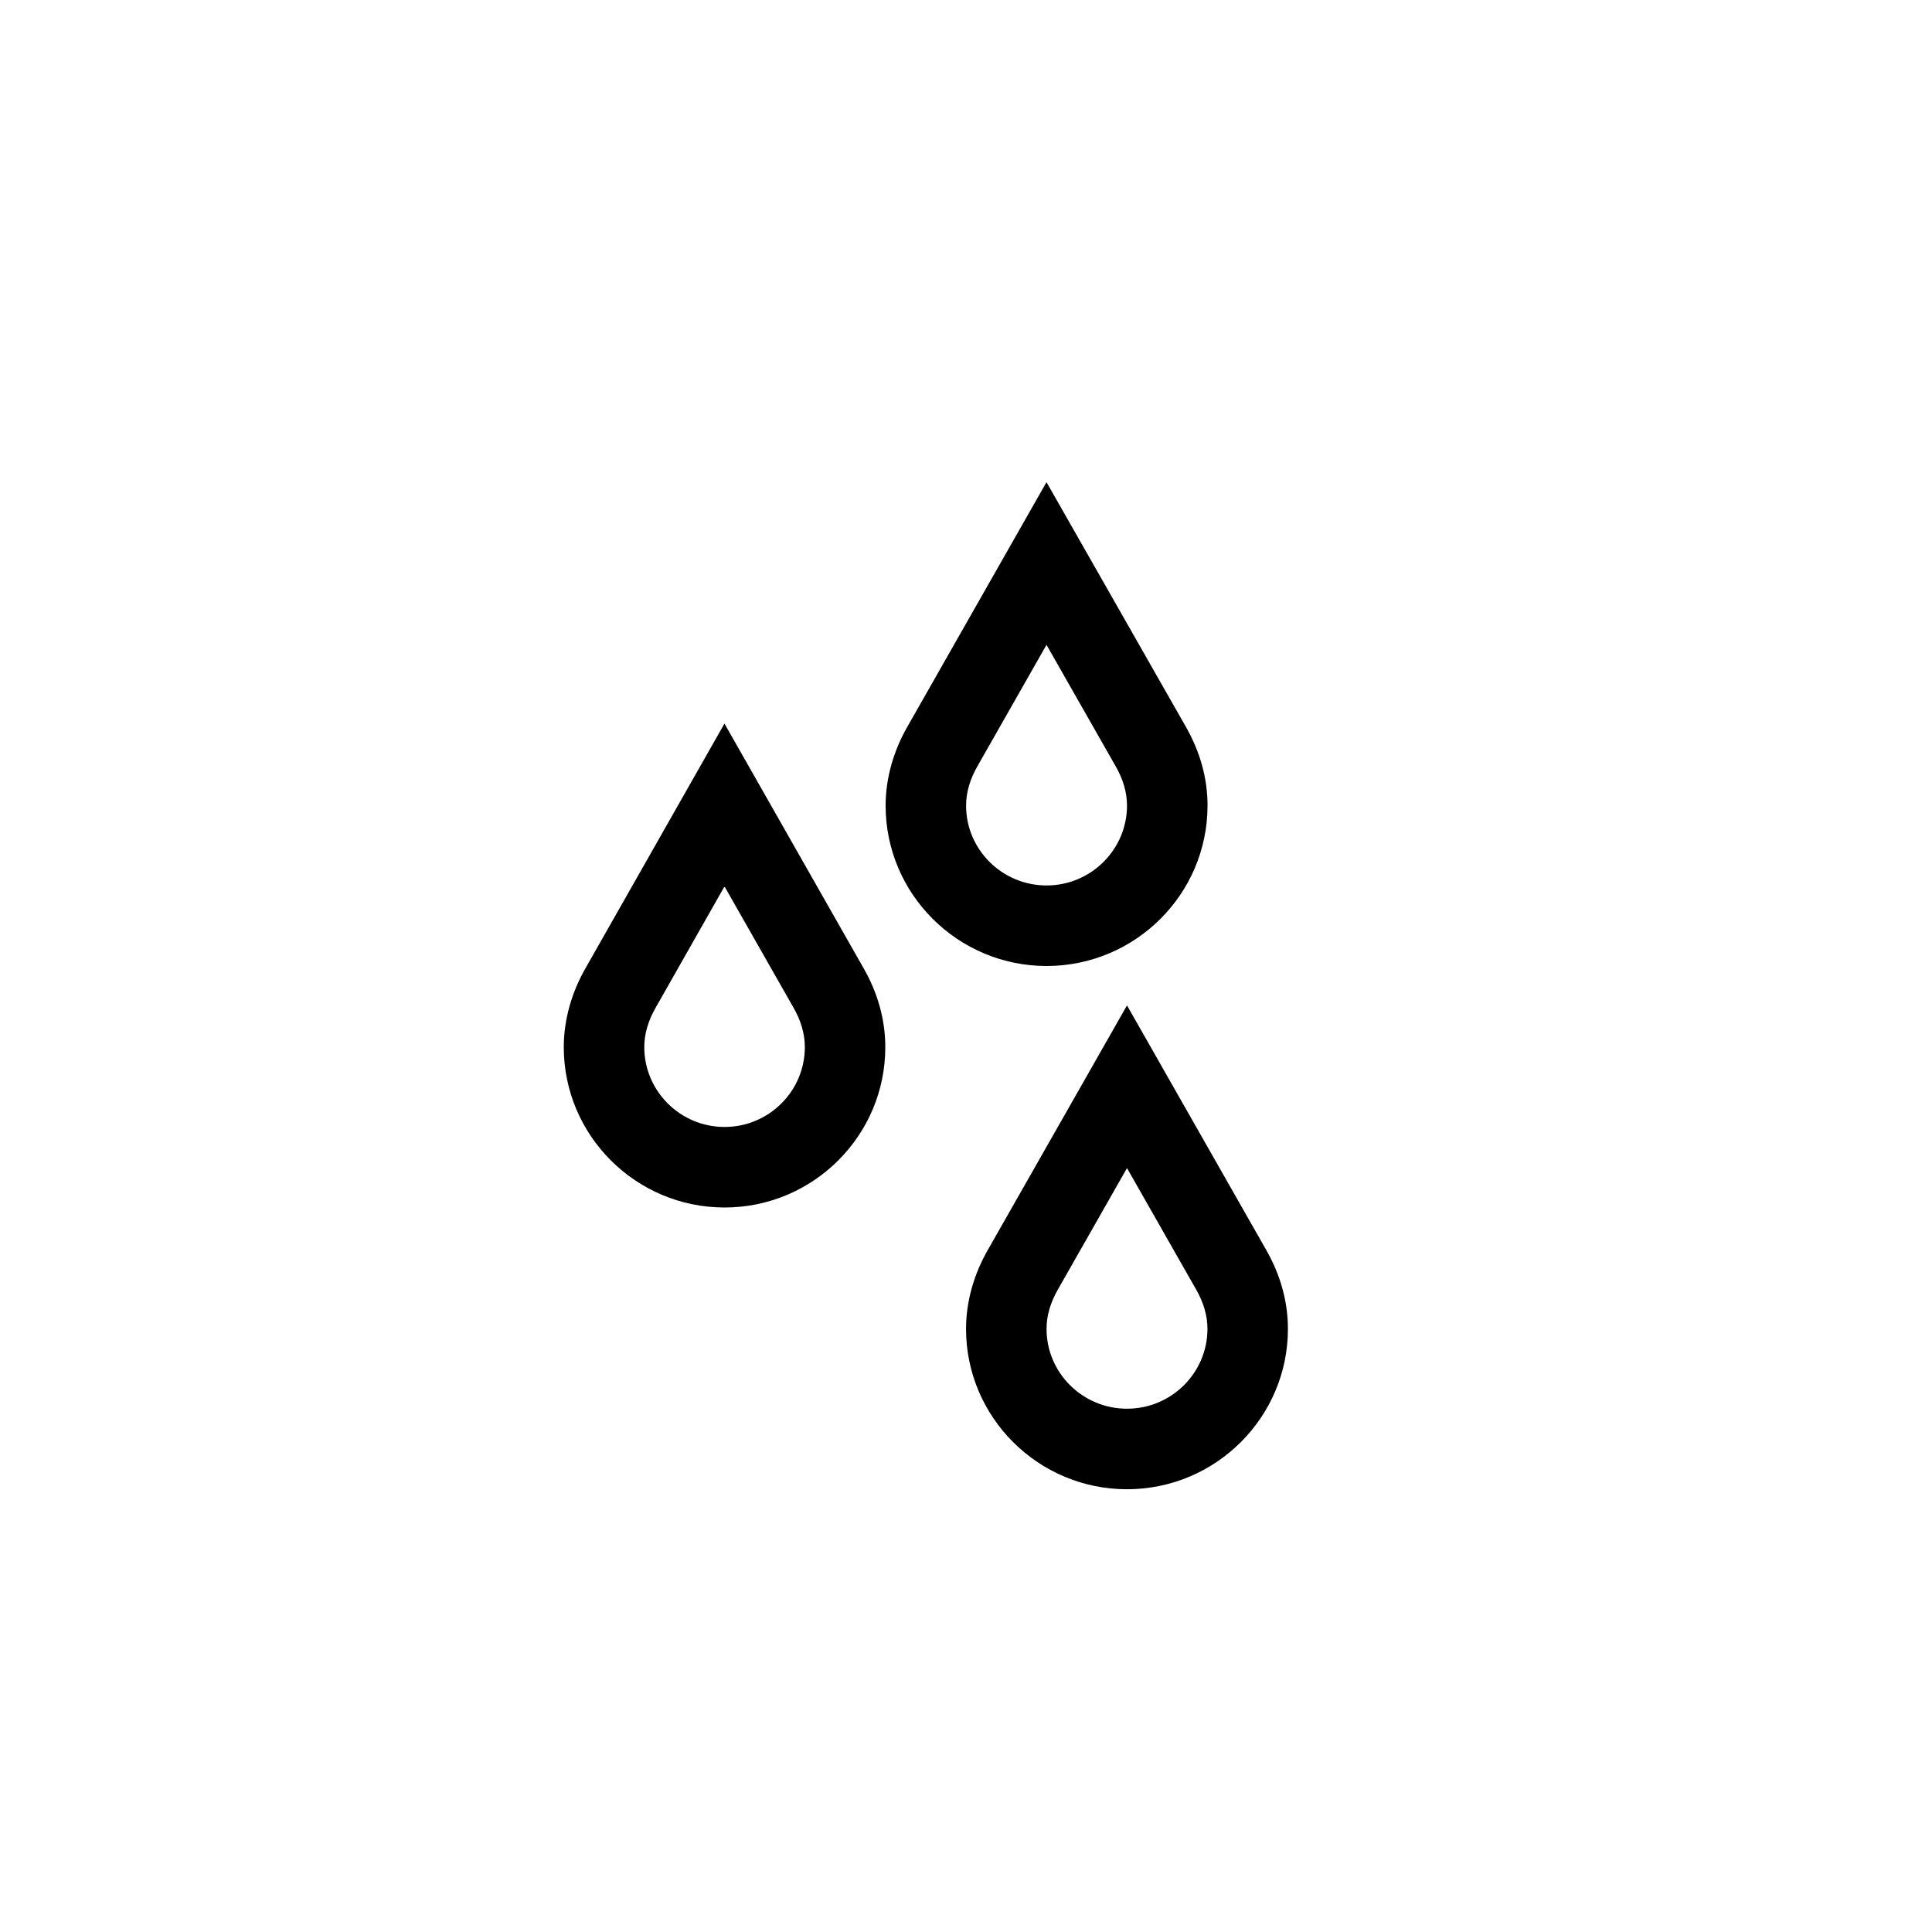
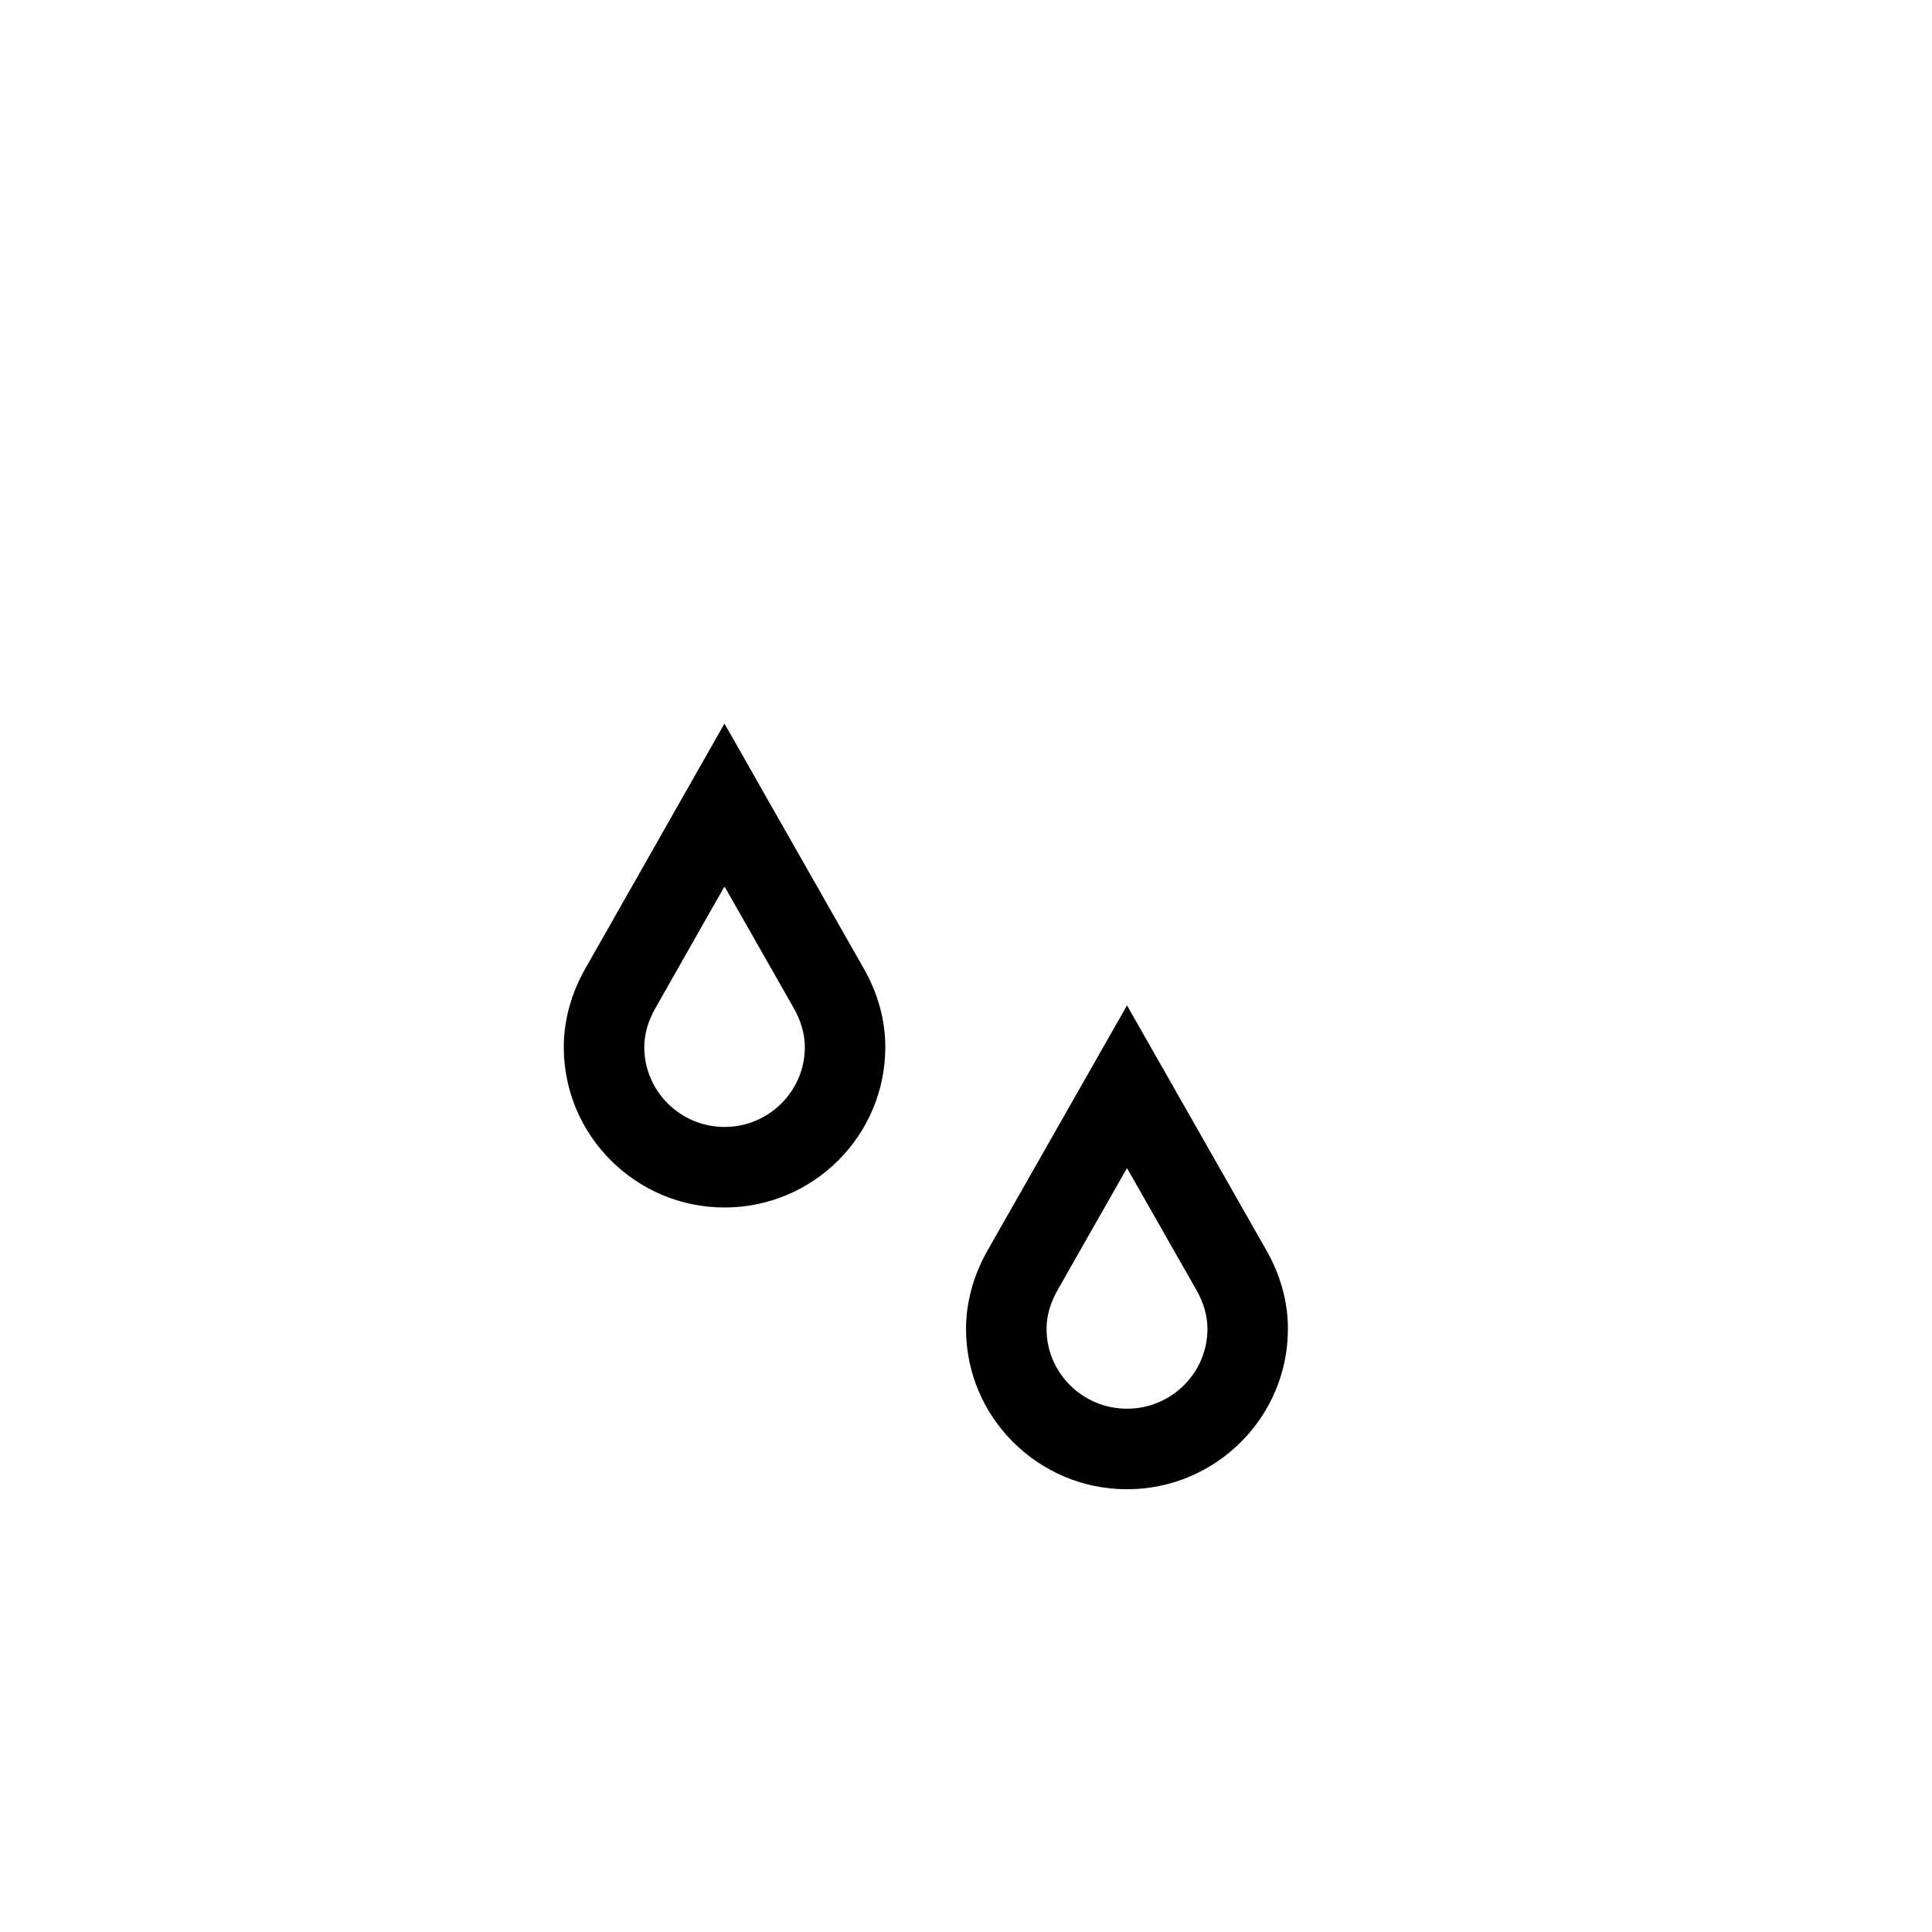
<svg xmlns="http://www.w3.org/2000/svg" xml:space="preserve" style="enable-background:new 0 0 48 48;" viewBox="0 0 48 48" y="0px" x="0px" version="1.1">
  <style type="text/css">
	.st0{fill:none;}
	.st1{fill-rule:evenodd;clip-rule:evenodd;}
	.st2{opacity:0.25;enable-background:new    ;}
	.st3{opacity:0.25;}
	.st4{display:none;}
	.st5{display:inline;}
	.st6{opacity:0.4;}
	.st7{fill:none;stroke:#000000;stroke-width:2;stroke-miterlimit:10;}
	.st8{display:inline;fill:none;stroke:#000000;stroke-width:2;stroke-miterlimit:10;}
	.st9{stroke:#000000;stroke-width:2;stroke-miterlimit:10;}
	.st10{fill:none;stroke:#FFFFFF;stroke-width:2;stroke-miterlimit:10;}
	.st11{display:inline;stroke:#000000;stroke-width:2;stroke-miterlimit:10;}
	.st12{stroke:#000000;stroke-width:2;stroke-linejoin:round;stroke-miterlimit:10;}
	.st13{fill:#FFFFFF;}
	.st14{fill:none;stroke:#000000;stroke-width:2;stroke-linecap:square;stroke-miterlimit:10;}
	.st15{display:inline;fill:none;stroke:#000000;stroke-width:2;stroke-linecap:round;stroke-miterlimit:10;}
	.st16{fill:none;stroke:#000000;stroke-width:2;stroke-linejoin:round;stroke-miterlimit:10;}
	.st17{fill:none;stroke:#000000;stroke-width:2;stroke-linecap:round;stroke-miterlimit:10;}
	.st18{display:inline;opacity:0.25;fill:none;stroke:#000000;stroke-width:2;stroke-miterlimit:10;}
	.st19{fill:none;stroke:#000000;stroke-width:0.85;stroke-miterlimit:10;}
	.st20{fill:none;stroke:#000000;stroke-width:2;stroke-miterlimit:10;stroke-dasharray:6,2;}
	.st21{display:inline;fill:none;stroke:#000000;stroke-width:2;stroke-linejoin:round;stroke-miterlimit:10;}
	.st22{display:inline;fill-rule:evenodd;clip-rule:evenodd;}
	.st23{display:inline;stroke:#000000;stroke-width:1.27;stroke-miterlimit:10;}
	.st24{display:inline;fill:none;stroke:#000000;stroke-width:1.999;stroke-miterlimit:10;}
	.st25{display:inline;fill:none;stroke:#FFFFFF;stroke-width:2;stroke-miterlimit:10;}
	.st26{fill:none;stroke:#000000;stroke-width:2;stroke-miterlimit:10;stroke-dasharray:23.556,23.556;}
	.st27{fill:none;stroke:#000000;stroke-width:2;stroke-miterlimit:10;stroke-dasharray:14.111,14.111;}
	.st28{display:inline;opacity:0.4;fill:none;stroke:#000000;stroke-width:2;stroke-miterlimit:10;}
	.st29{fill:none;stroke:#000000;stroke-width:2;stroke-miterlimit:10;stroke-dasharray:6.145,6.145,5.121,6.145;}
	.st30{fill:none;stroke:#000000;stroke-width:2;stroke-miterlimit:10;stroke-dasharray:6.144,6.144,5.12,6.144;}
	.st31{fill:none;stroke:#231F20;stroke-width:2;stroke-miterlimit:10;}
	.st32{display:inline;fill:none;stroke:#000000;stroke-width:2;stroke-miterlimit:10;stroke-dasharray:14.15,70.75;}
	.st33{display:inline;fill:none;stroke:#000000;stroke-width:2;stroke-miterlimit:10;stroke-dasharray:14.1,75;}
	.st34{display:inline;fill-rule:evenodd;clip-rule:evenodd;fill:none;stroke:#000000;stroke-width:2;stroke-miterlimit:10;}
</style>
  <g id="CONTAINER">
    <rect height="48" width="48" class="st0" />
  </g>
  <g id="_x33_2x32_guides">
</g>
  <g id="icons_outline">
    <g transform="translate(695, 295)" id="Water-Proof-_x28_general_x29__11_">
      <path d="M-676.998-265c-2.203,0-3.995-1.787-3.995-3.984c0-0.677,0.193-1.366,0.558-1.993l3.434-6.046l3.442,6.052    c0.366,0.631,0.554,1.302,0.554,1.987C-673.004-266.787-674.796-265-676.998-265z M-677-272.977l-1.701,2.996    c-0.195,0.336-0.292,0.668-0.292,0.996c0,1.094,0.895,1.984,1.995,1.984s1.994-0.891,1.994-1.984c0-0.328-0.097-0.662-0.288-0.991    L-677-272.977z" />
    </g>
    <g transform="translate(695, 295)" id="Water-Proof-_x28_general_x29__13_">
-       <path d="M-668.998-271c-2.205,0-3.999-1.787-3.999-3.984c0-0.676,0.193-1.365,0.559-1.993l3.438-6.044l3.446,6.049    c0.367,0.632,0.555,1.303,0.555,1.988C-665-272.787-666.793-271-668.998-271z M-669-278.979l-1.706,2.998    c-0.195,0.336-0.292,0.668-0.292,0.996c0,1.094,0.897,1.984,1.999,1.984s1.999-0.891,1.999-1.984c0-0.328-0.097-0.661-0.289-0.99    L-669-278.979z" />
-     </g>
+       </g>
    <g transform="translate(695, 295)" id="Water-Proof-_x28_general_x29__12_">
      <path d="M-667-258c-2.205,0-3.999-1.787-3.999-3.984c0-0.676,0.193-1.365,0.559-1.993l3.44-6.044l3.443,6.049    c0.367,0.632,0.555,1.304,0.555,1.988C-663.002-259.787-664.796-258-667-258z M-667-265.979l-1.707,2.999    c-0.195,0.335-0.292,0.667-0.292,0.995c0,1.094,0.896,1.984,1.999,1.984s1.999-0.891,1.999-1.984c0-0.327-0.097-0.661-0.289-0.991    L-667-265.979z" />
    </g>
  </g>
  <g class="st4" id="stroke_versions">
    <g class="st5" transform="translate(695, 295)" id="Water-Proof-_x28_general_x29__4_">
      <path d="M-679.993-268.985c0-0.518,0.152-1.025,0.422-1.49L-677-275l2.573,4.523c0.271,0.468,0.424,0.974,0.424,1.493    c0,1.648-1.341,2.985-2.994,2.985C-678.652-266-679.993-267.336-679.993-268.985z" class="st7" />
    </g>
    <g class="st5" transform="translate(695, 295)" id="Water-Proof-_x28_general_x29__5_">
      <path d="M-671.997-274.985c0-0.518,0.152-1.025,0.423-1.49L-669-281l2.576,4.523c0.272,0.468,0.424,0.974,0.424,1.493    c0,1.648-1.342,2.985-2.999,2.985C-670.654-272-671.997-273.336-671.997-274.985z" class="st7" />
    </g>
    <g class="st5" transform="translate(695, 295)" id="Water-Proof-_x28_general_x29__3_">
      <path d="M-669.999-261.985c0-0.518,0.152-1.025,0.423-1.49L-667-268l2.574,4.523c0.272,0.468,0.424,0.974,0.424,1.493    c0,1.648-1.343,2.985-2.999,2.985S-669.999-260.336-669.999-261.985z" class="st7" />
    </g>
  </g>
</svg>